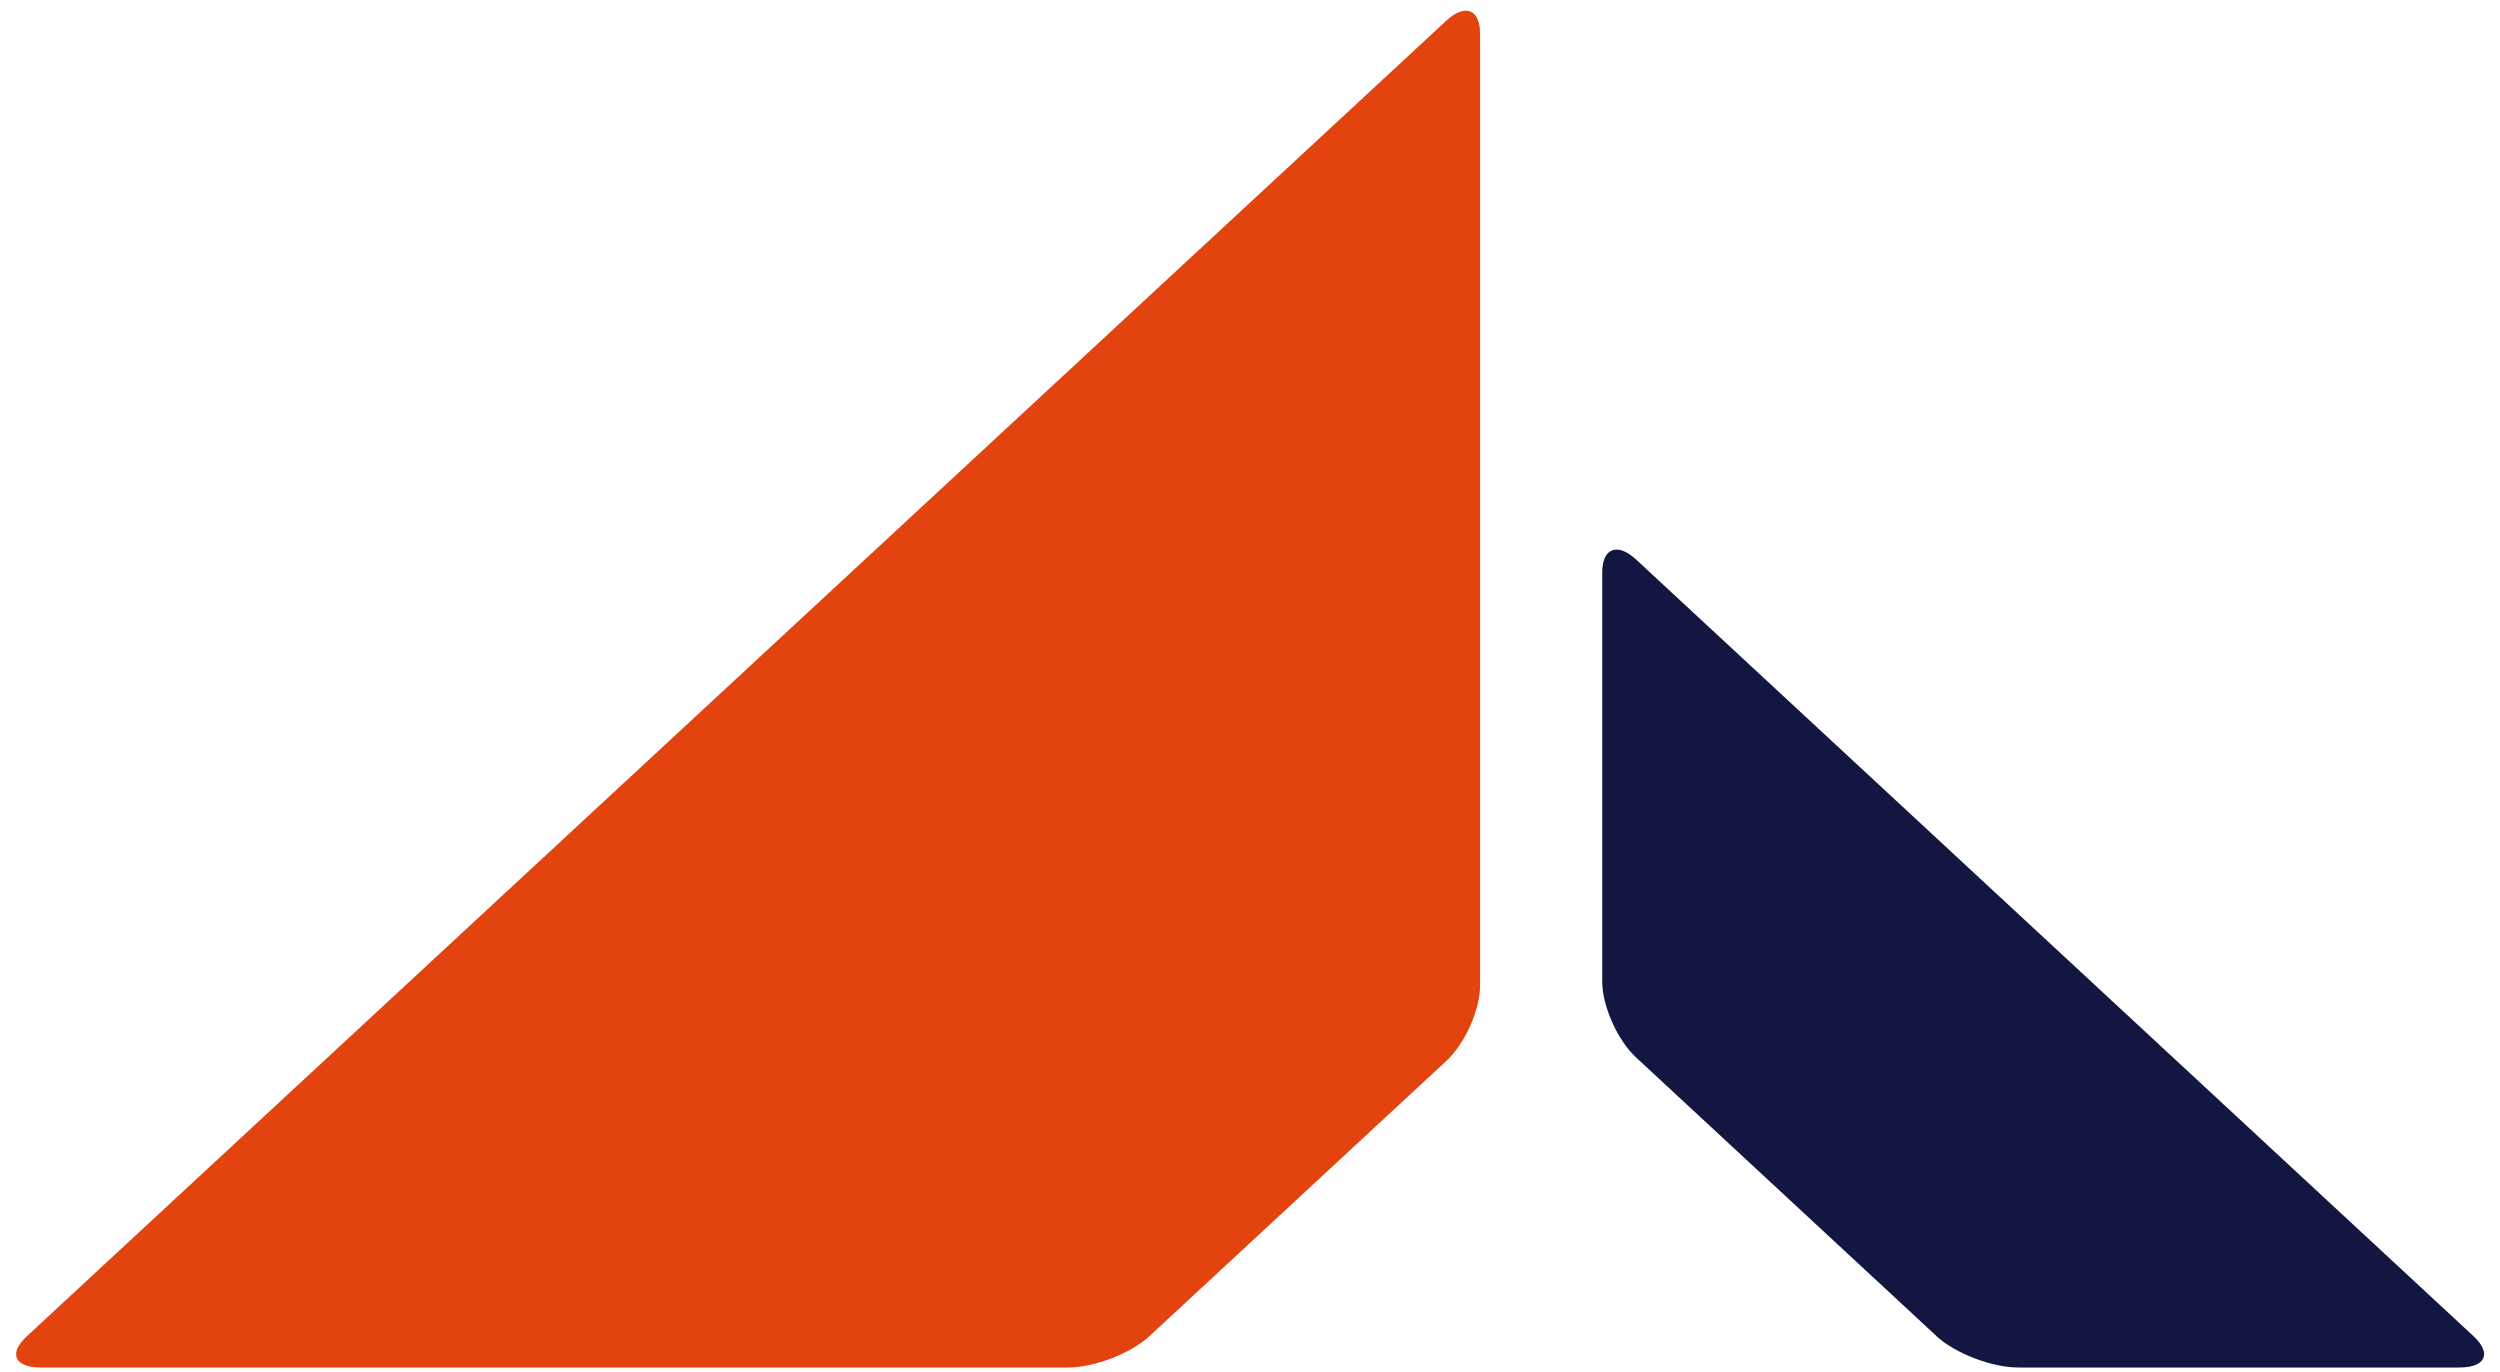
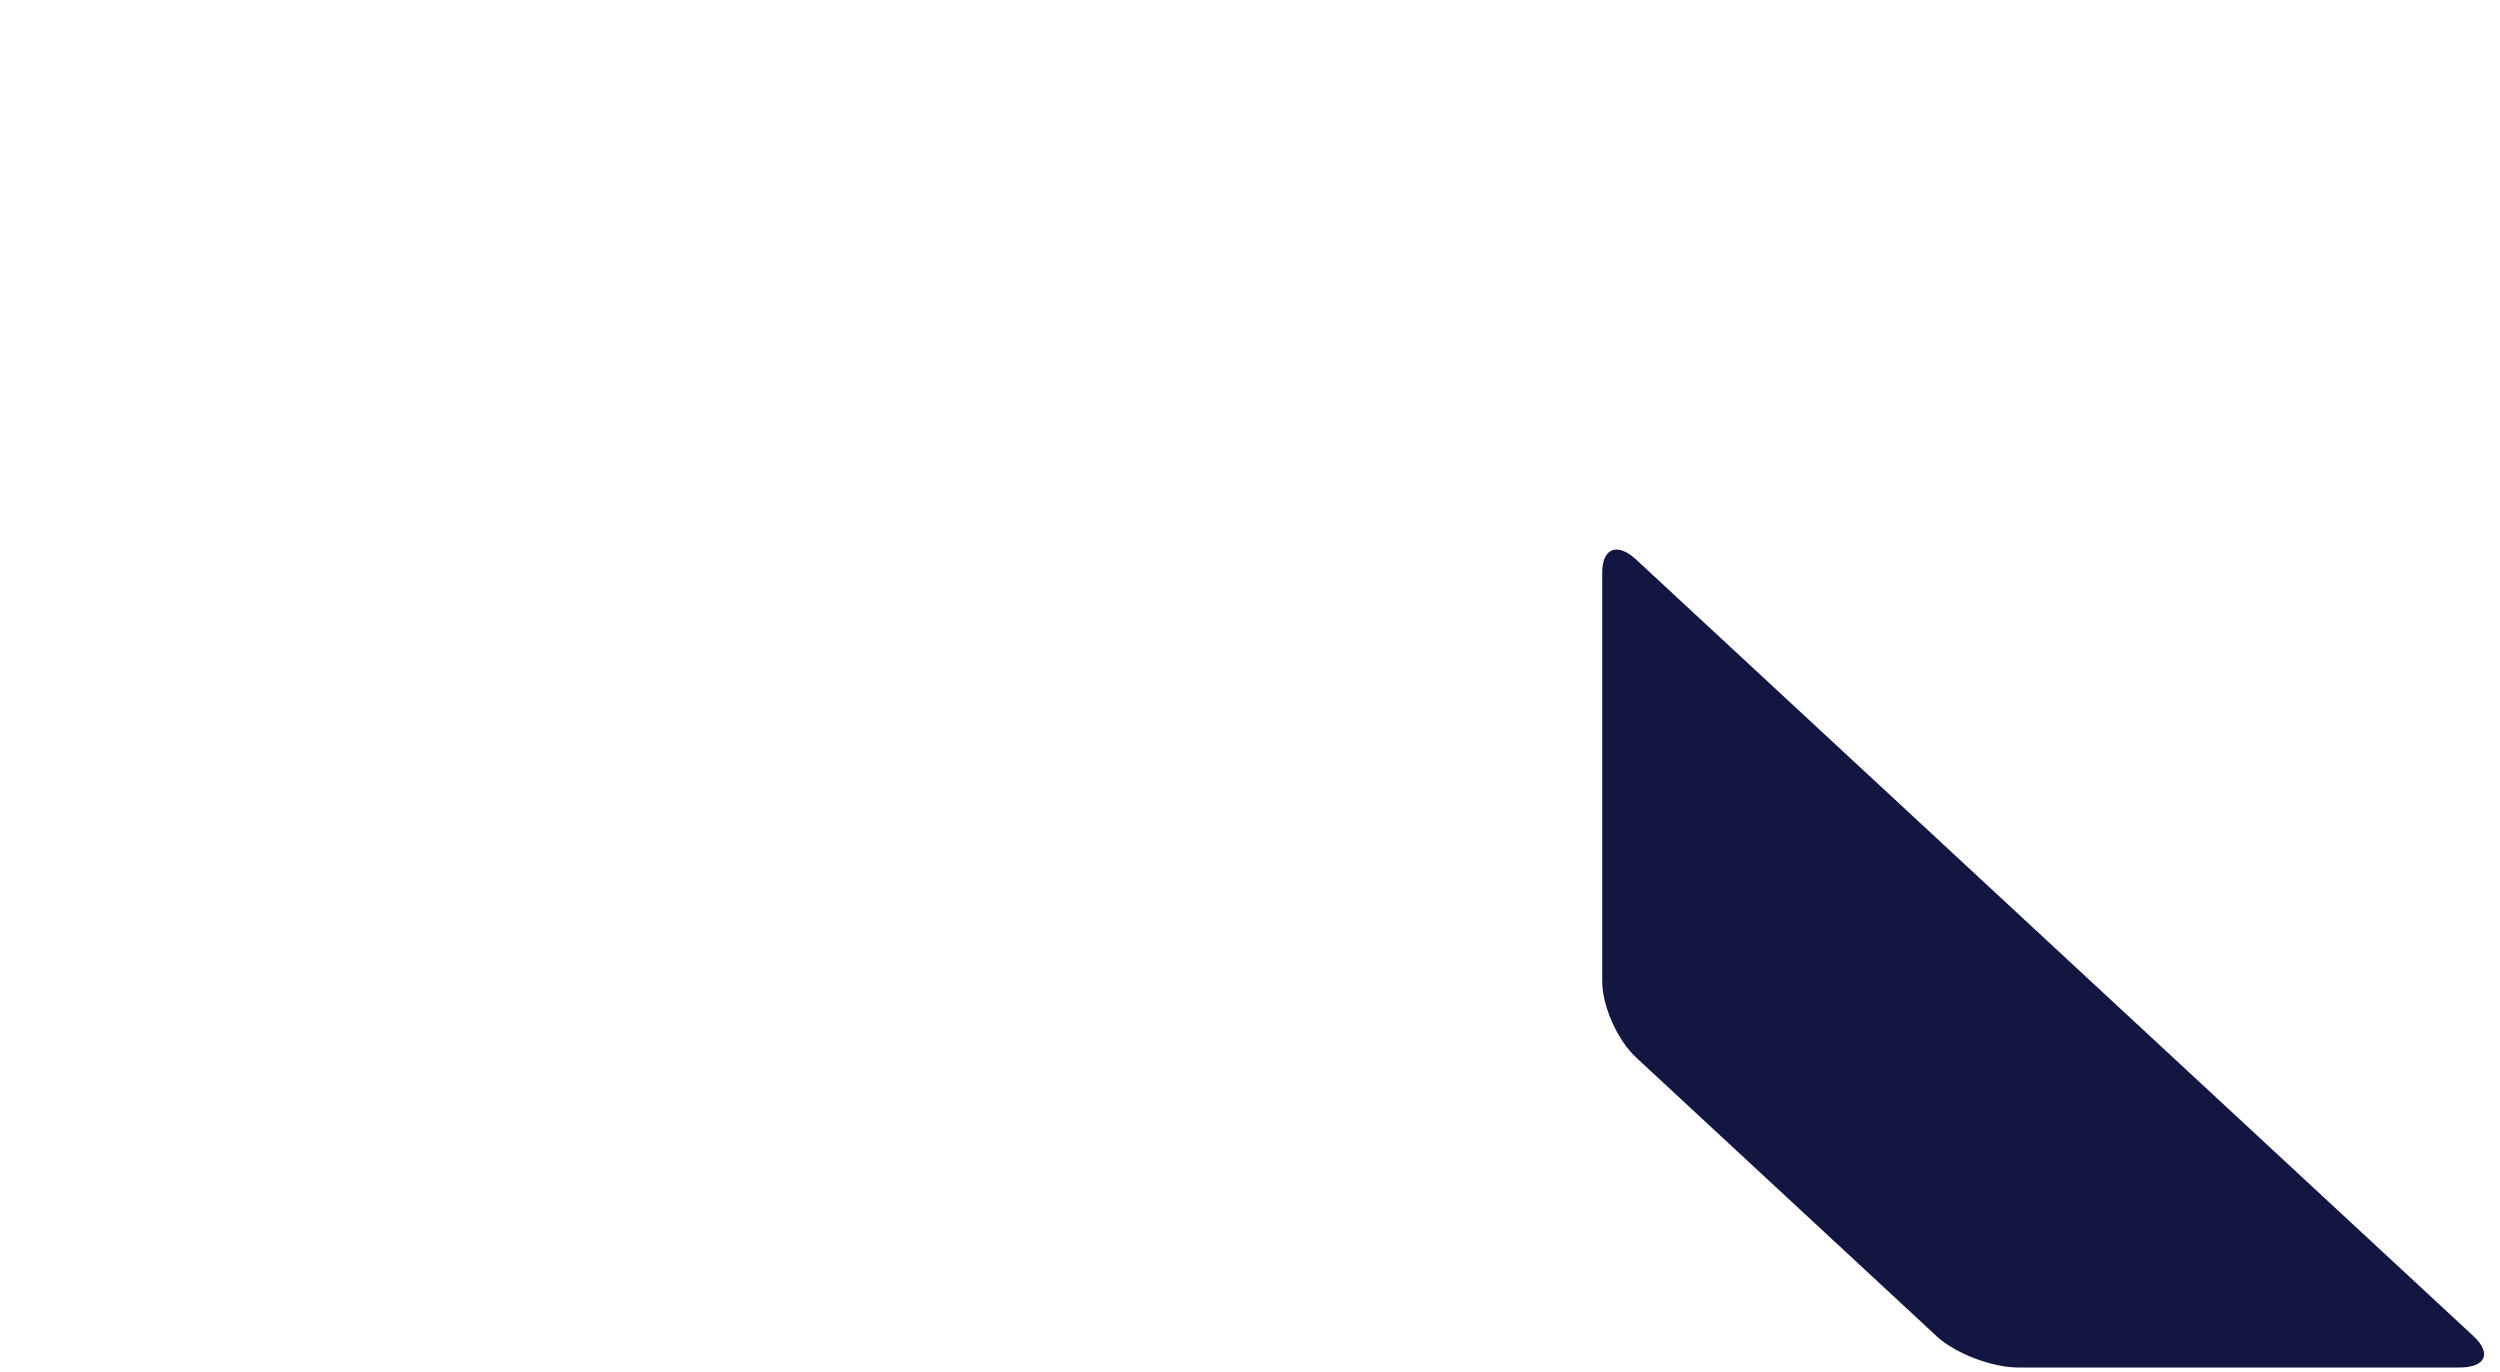
<svg xmlns="http://www.w3.org/2000/svg" width="113" height="62" viewBox="0 0 113 62" fill="none">
-   <path d="M1.208 60.403L65.379 0.929C66.214 0.153 66.9 0.416 66.9 1.514V44.549C66.9 45.646 66.214 47.175 65.379 47.95L51.947 60.4C51.113 61.175 49.458 61.811 48.274 61.811H1.838C0.656 61.811 0.374 61.175 1.208 60.403Z" fill="#E3430E" />
  <path d="M87.524 60.391C88.367 61.17 90.03 61.811 91.219 61.811H111.164C112.356 61.811 112.639 61.172 111.799 60.391L73.949 25.288C73.106 24.509 72.421 24.773 72.421 25.876V44.37C72.421 45.472 73.109 47.015 73.949 47.796L87.527 60.389L87.524 60.391Z" fill="#141642" />
</svg>